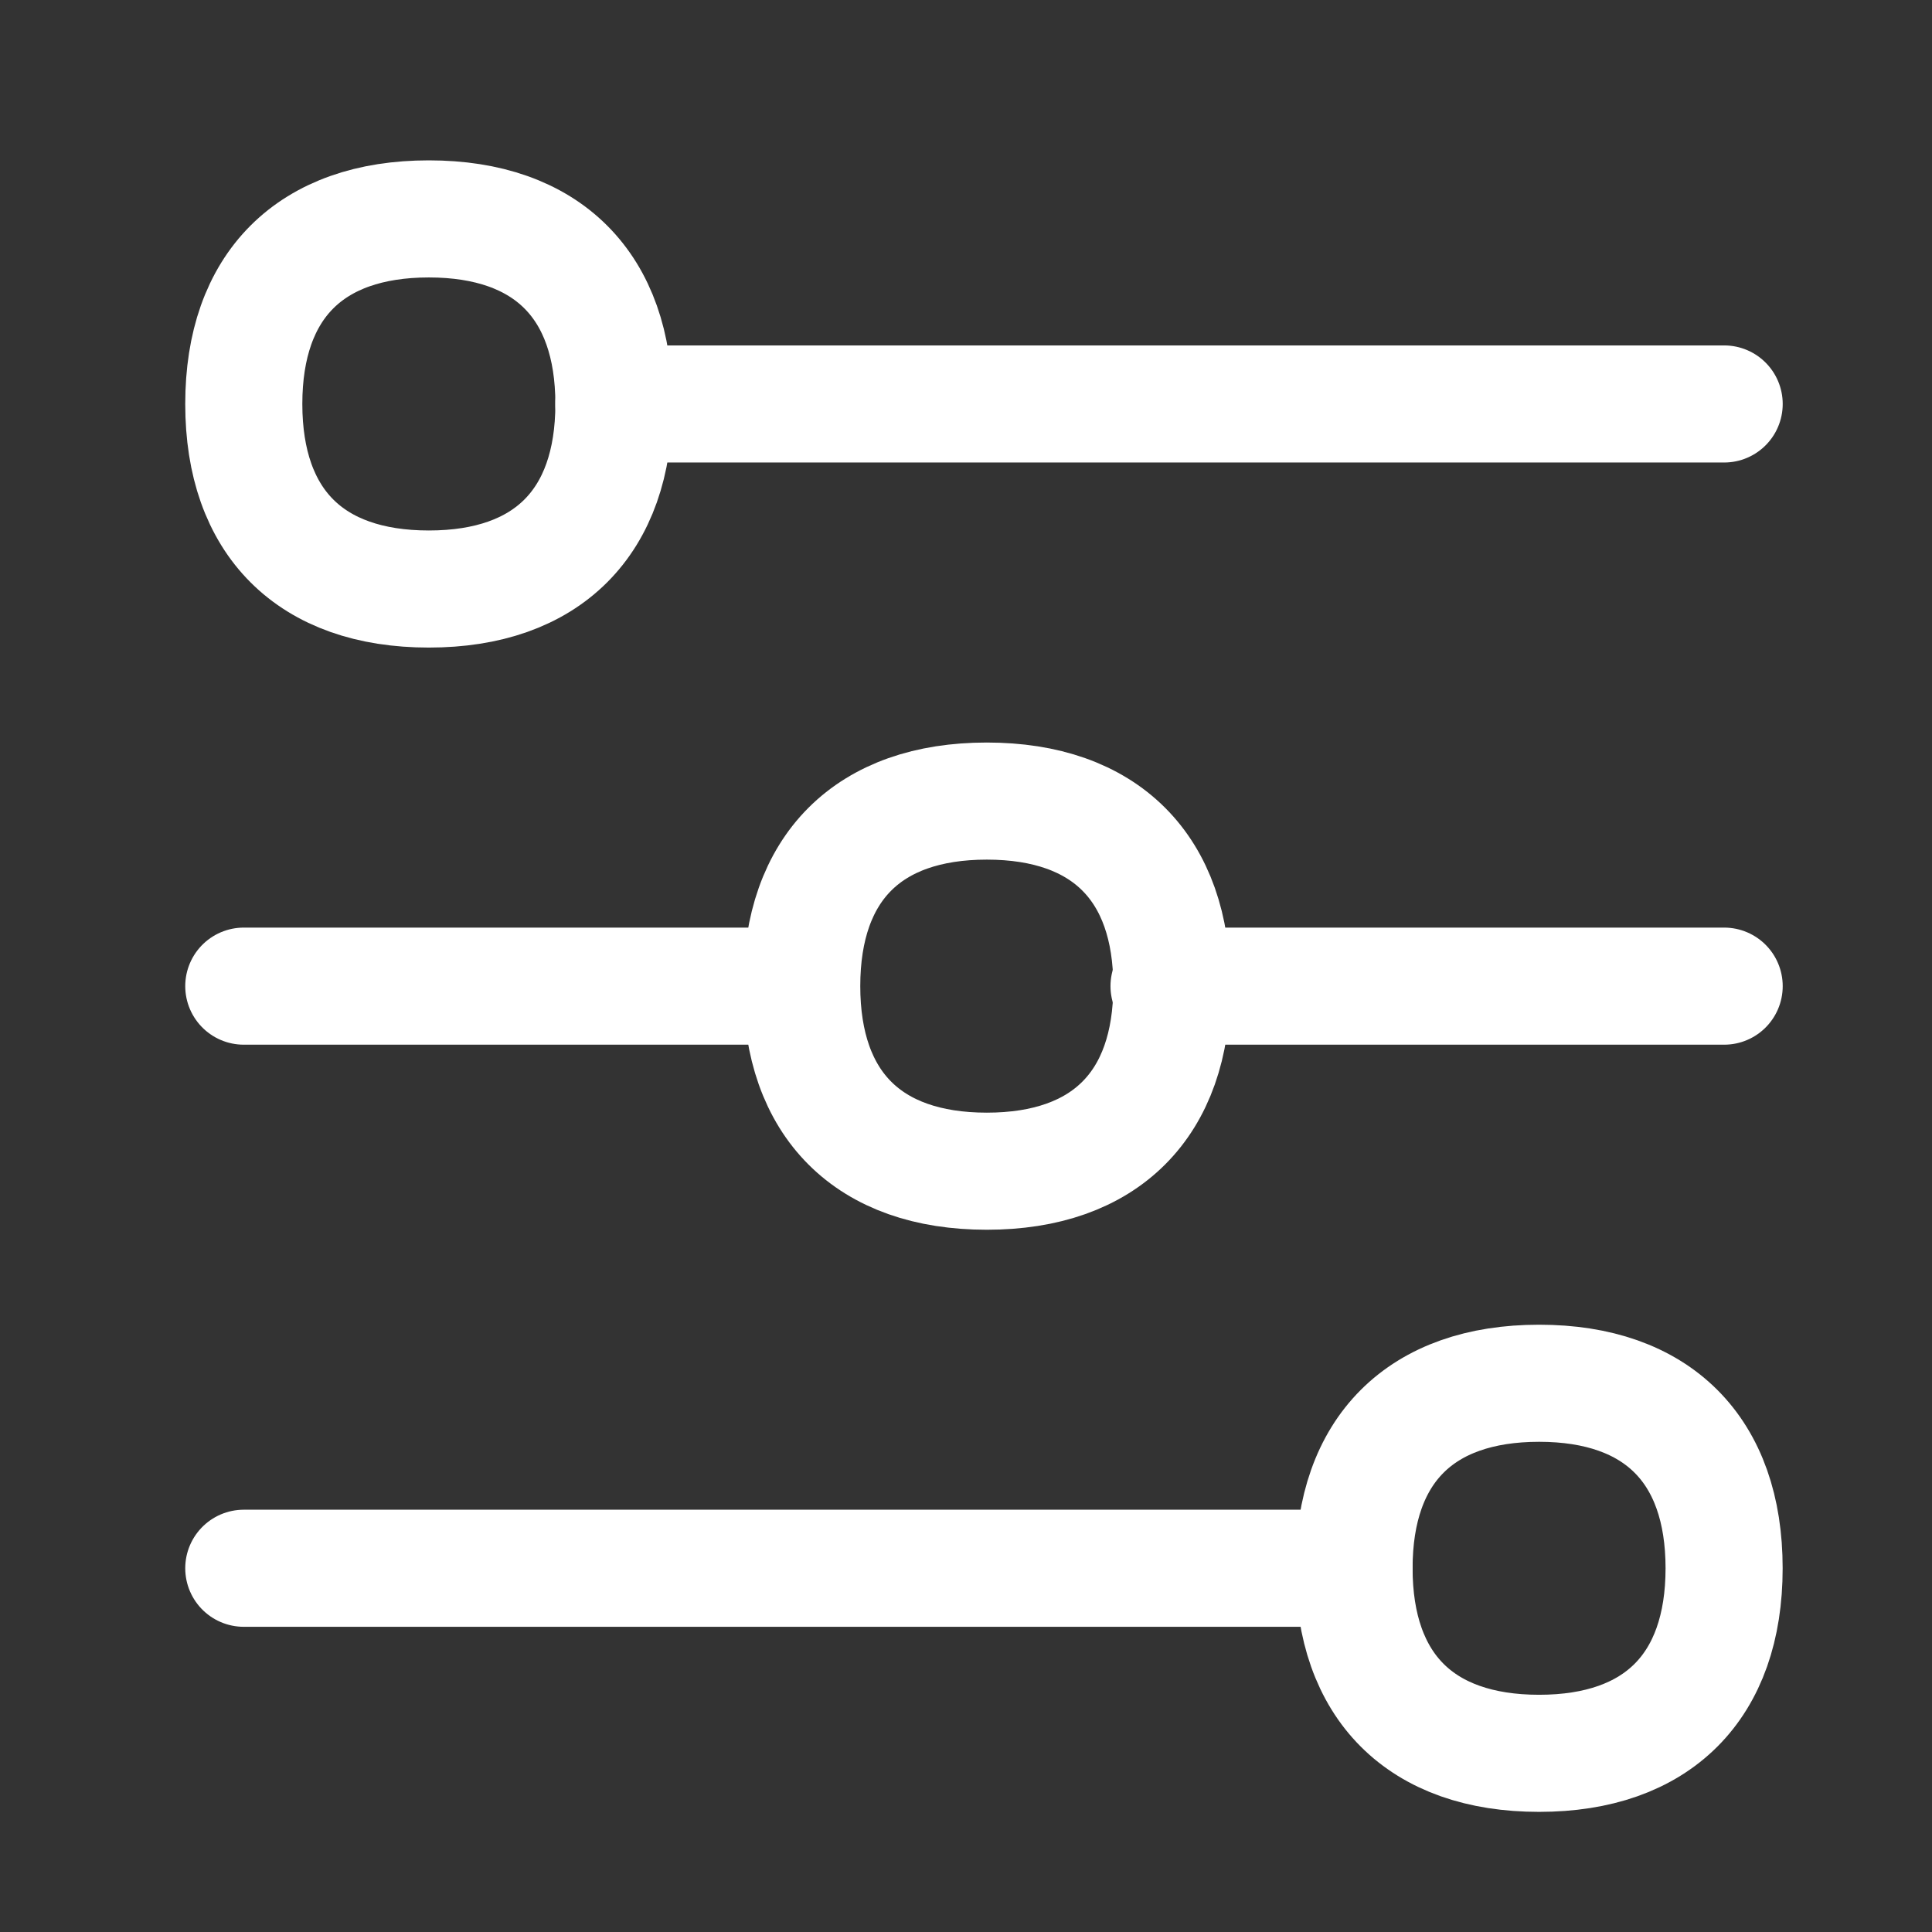
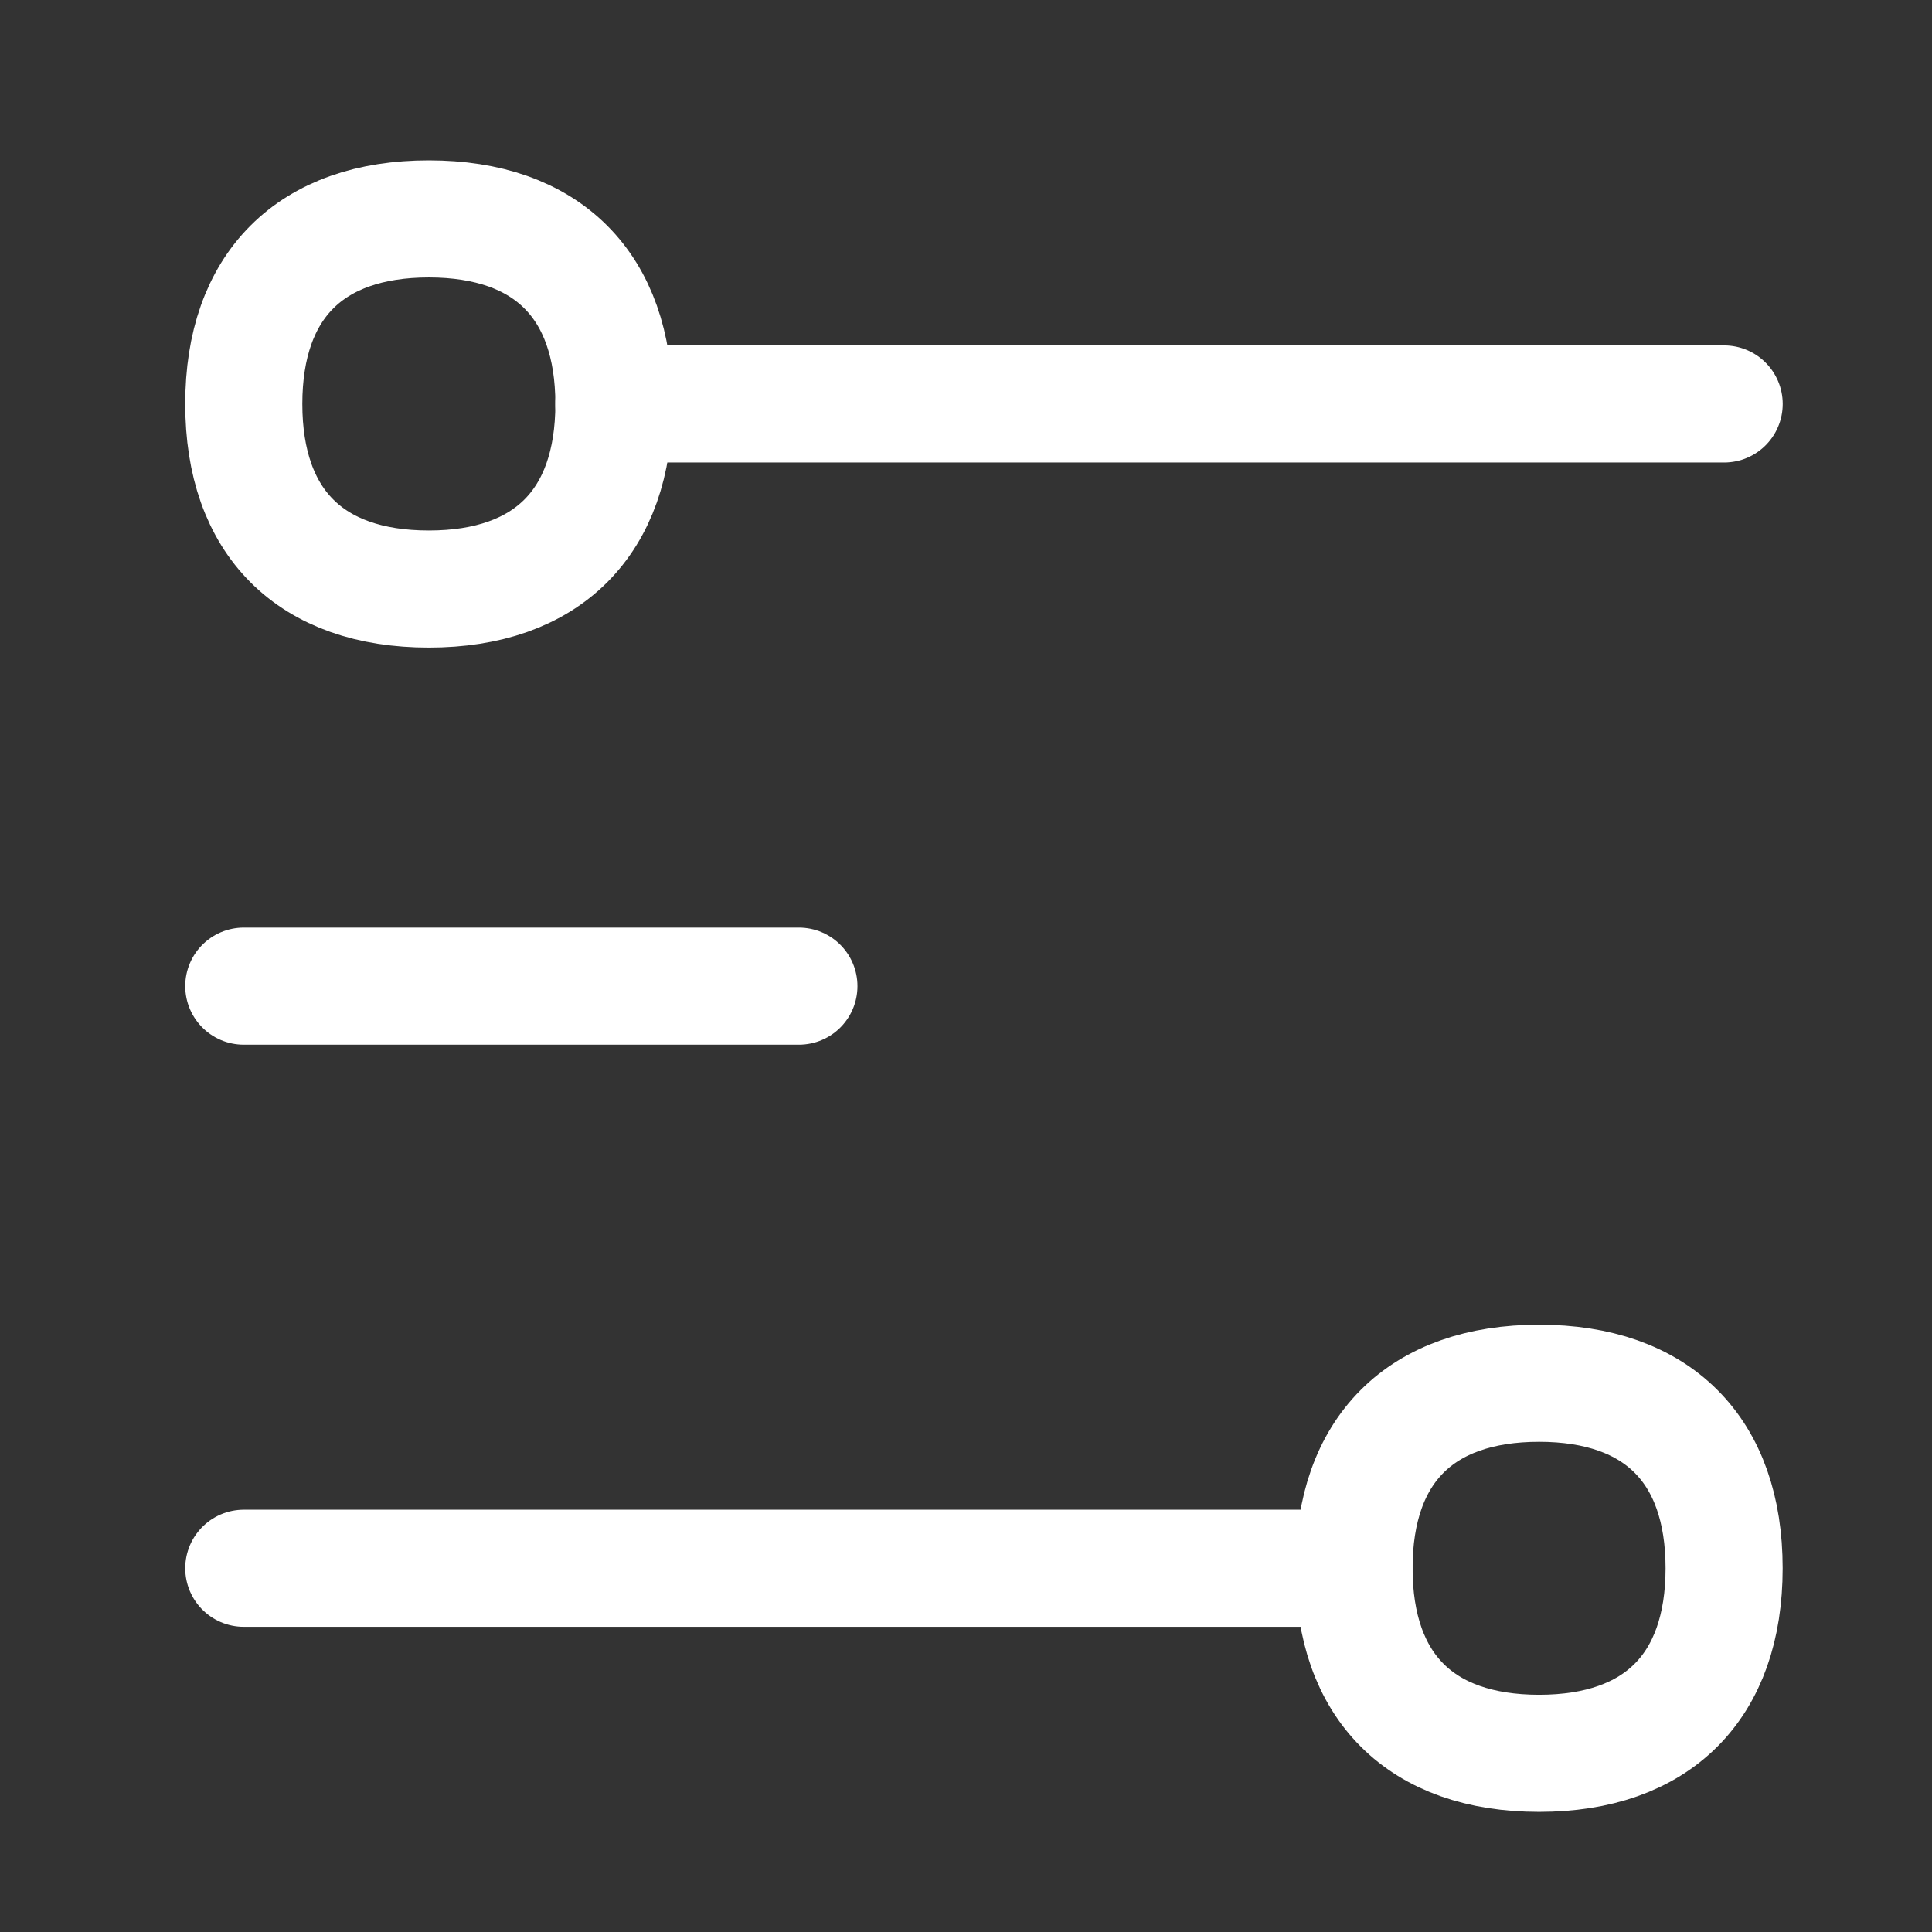
<svg xmlns="http://www.w3.org/2000/svg" width="33" height="33" viewBox="0 0 33 33" fill="none">
  <rect x="0" y="0" width="33" height="33" fill="#333333" stroke="none" />
  <path d="M4.164 16.844H13.646" stroke="white" stroke-width="2" stroke-linecap="round" stroke-linejoin="round" />
  <path d="M4.164 26.787H23.128" stroke="white" stroke-width="2" stroke-linecap="round" stroke-linejoin="round" />
-   <path d="M19.968 16.844H29.45" stroke="white" stroke-width="2" stroke-linecap="round" stroke-linejoin="round" />
  <path d="M29.45 6.9H10.485" stroke="white" stroke-width="2" stroke-linecap="round" stroke-linejoin="round" />
  <path d="M4.164 6.9C4.164 8.923 5.302 10.061 7.325 10.061C9.348 10.061 10.486 8.923 10.486 6.9C10.486 4.877 9.348 3.739 7.325 3.739C5.302 3.739 4.164 4.877 4.164 6.9Z" stroke="white" stroke-width="2" stroke-linecap="round" stroke-linejoin="round" />
  <path d="M23.128 26.787C23.128 28.81 24.266 29.948 26.289 29.948C28.311 29.948 29.449 28.81 29.449 26.787C29.449 24.764 28.311 23.627 26.289 23.627C24.266 23.627 23.128 24.764 23.128 26.787Z" stroke="white" stroke-width="2" stroke-linecap="round" stroke-linejoin="round" />
-   <path d="M13.694 16.844C13.694 18.867 14.832 20.005 16.855 20.005C18.878 20.005 20.016 18.867 20.016 16.844C20.016 14.821 18.878 13.683 16.855 13.683C14.832 13.683 13.694 14.821 13.694 16.844Z" stroke="white" stroke-width="2" stroke-linecap="round" stroke-linejoin="round" />
</svg>